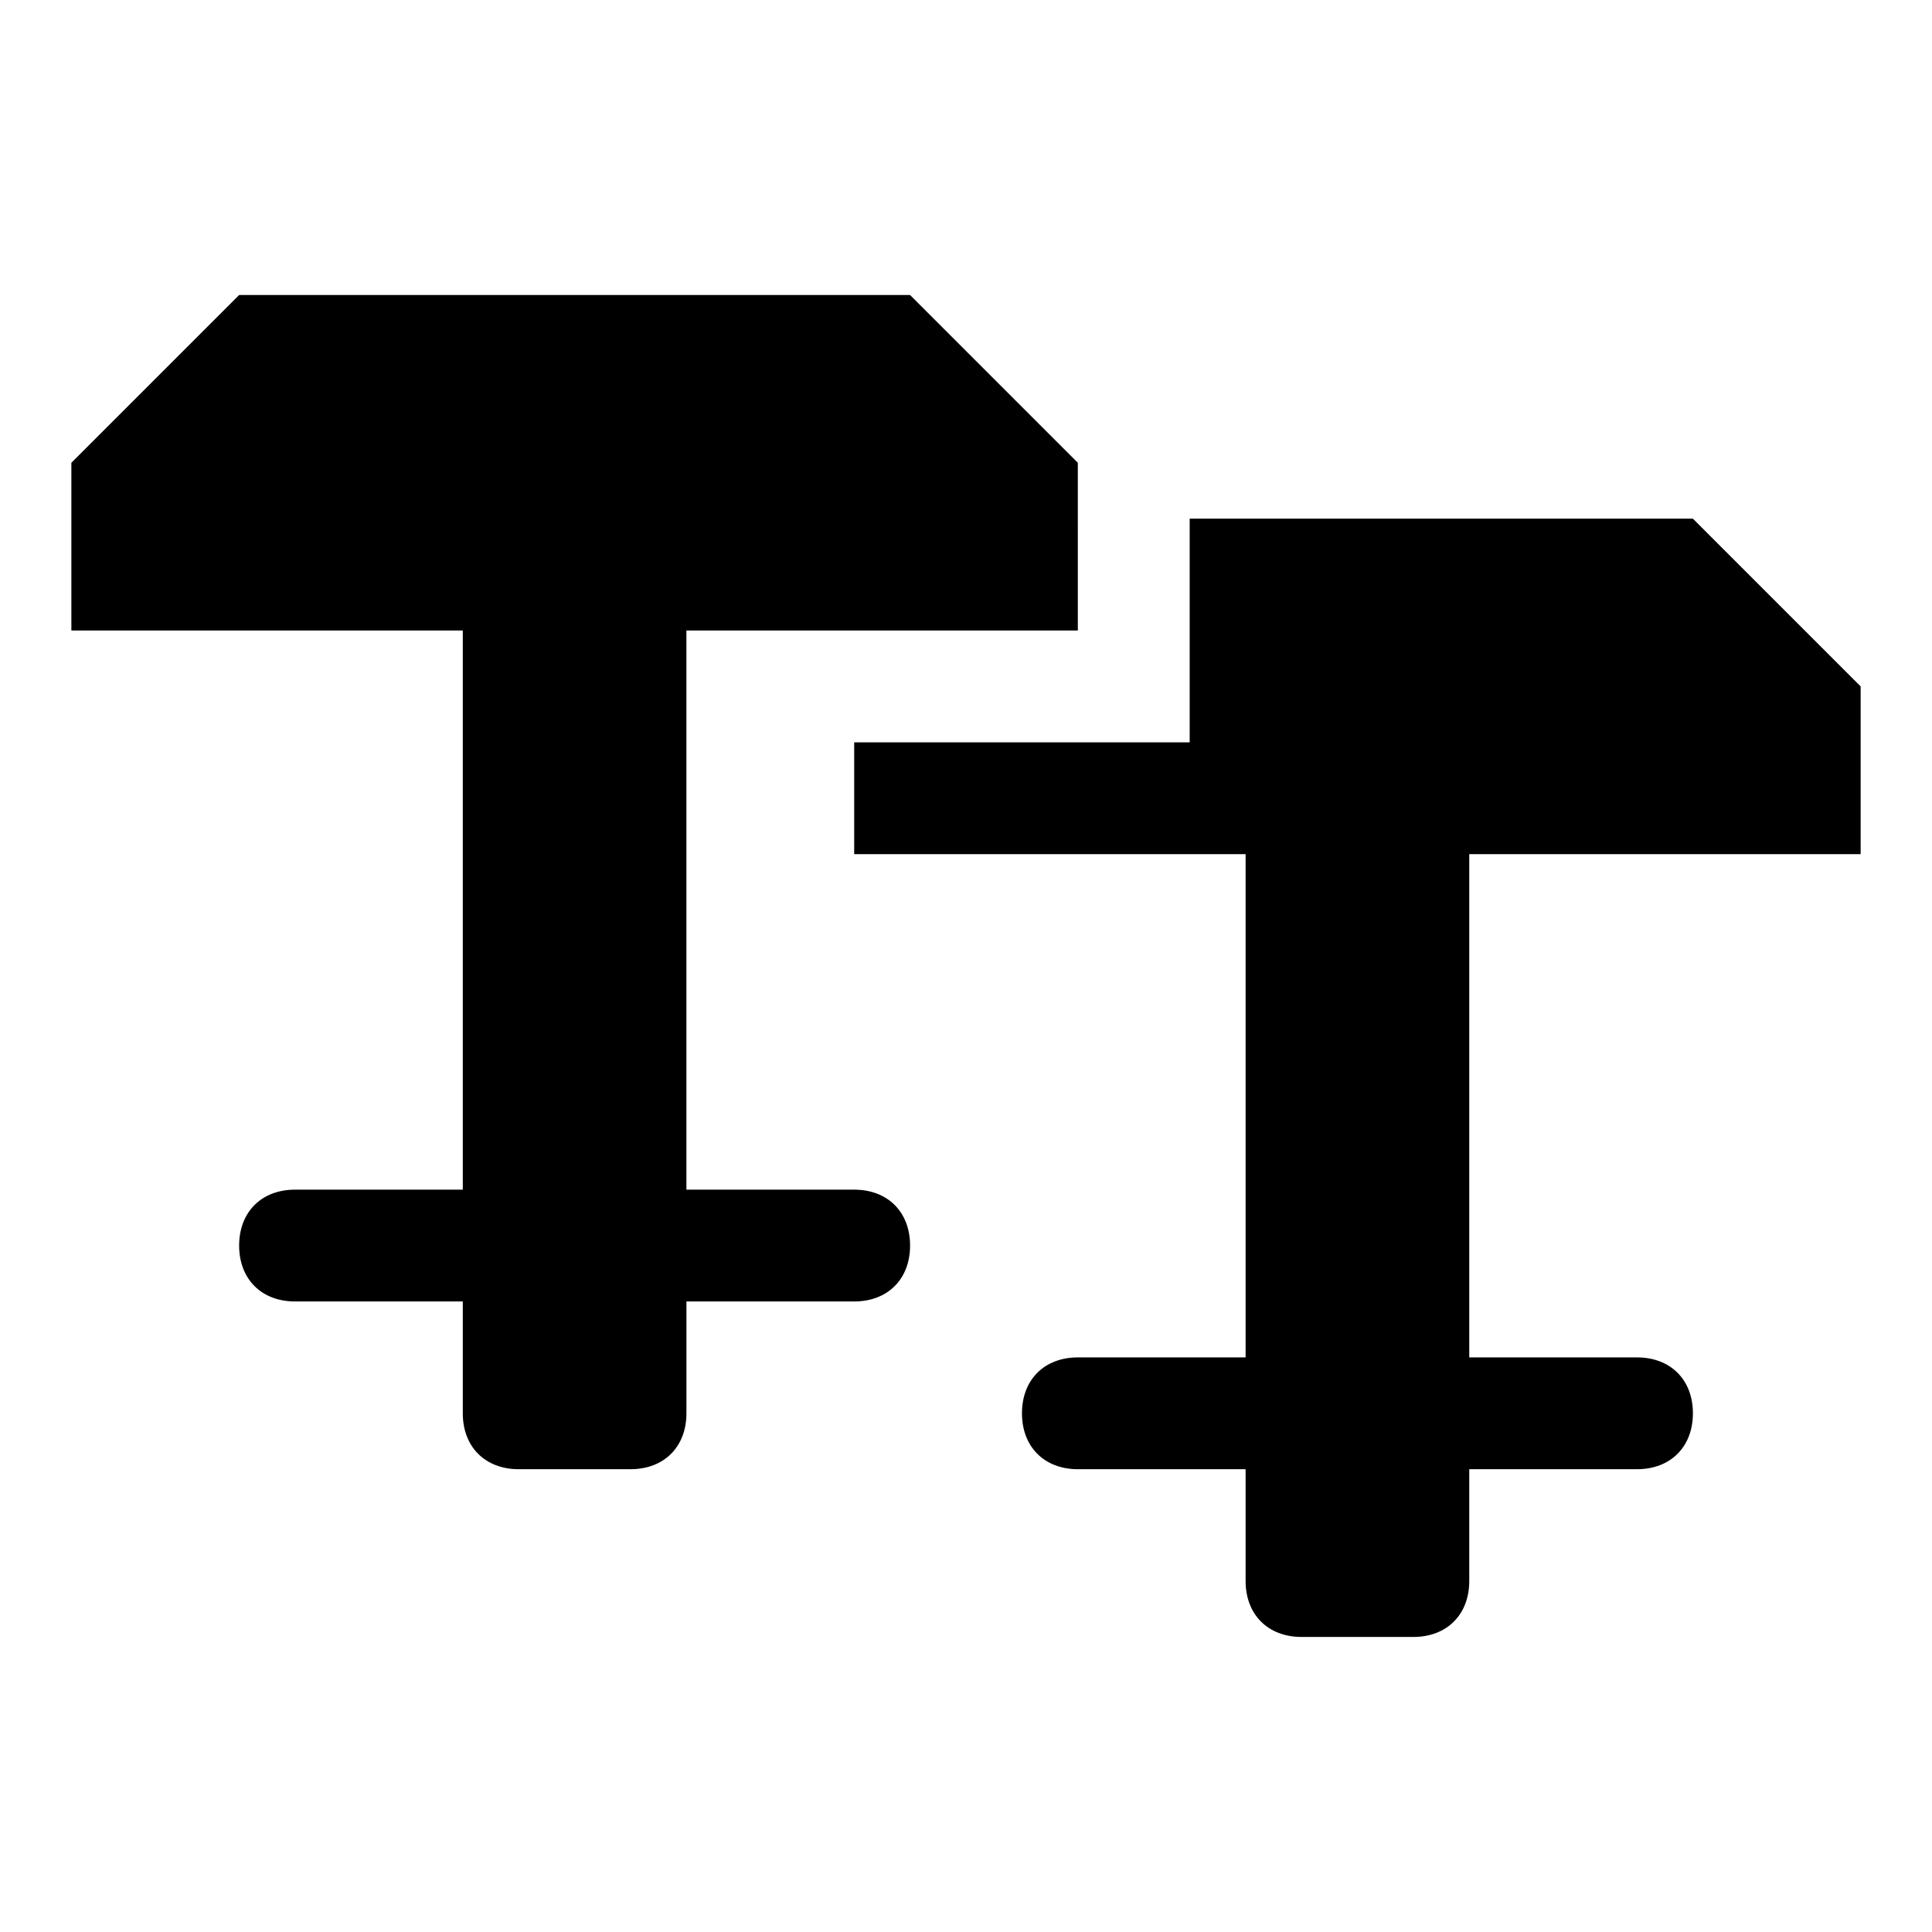
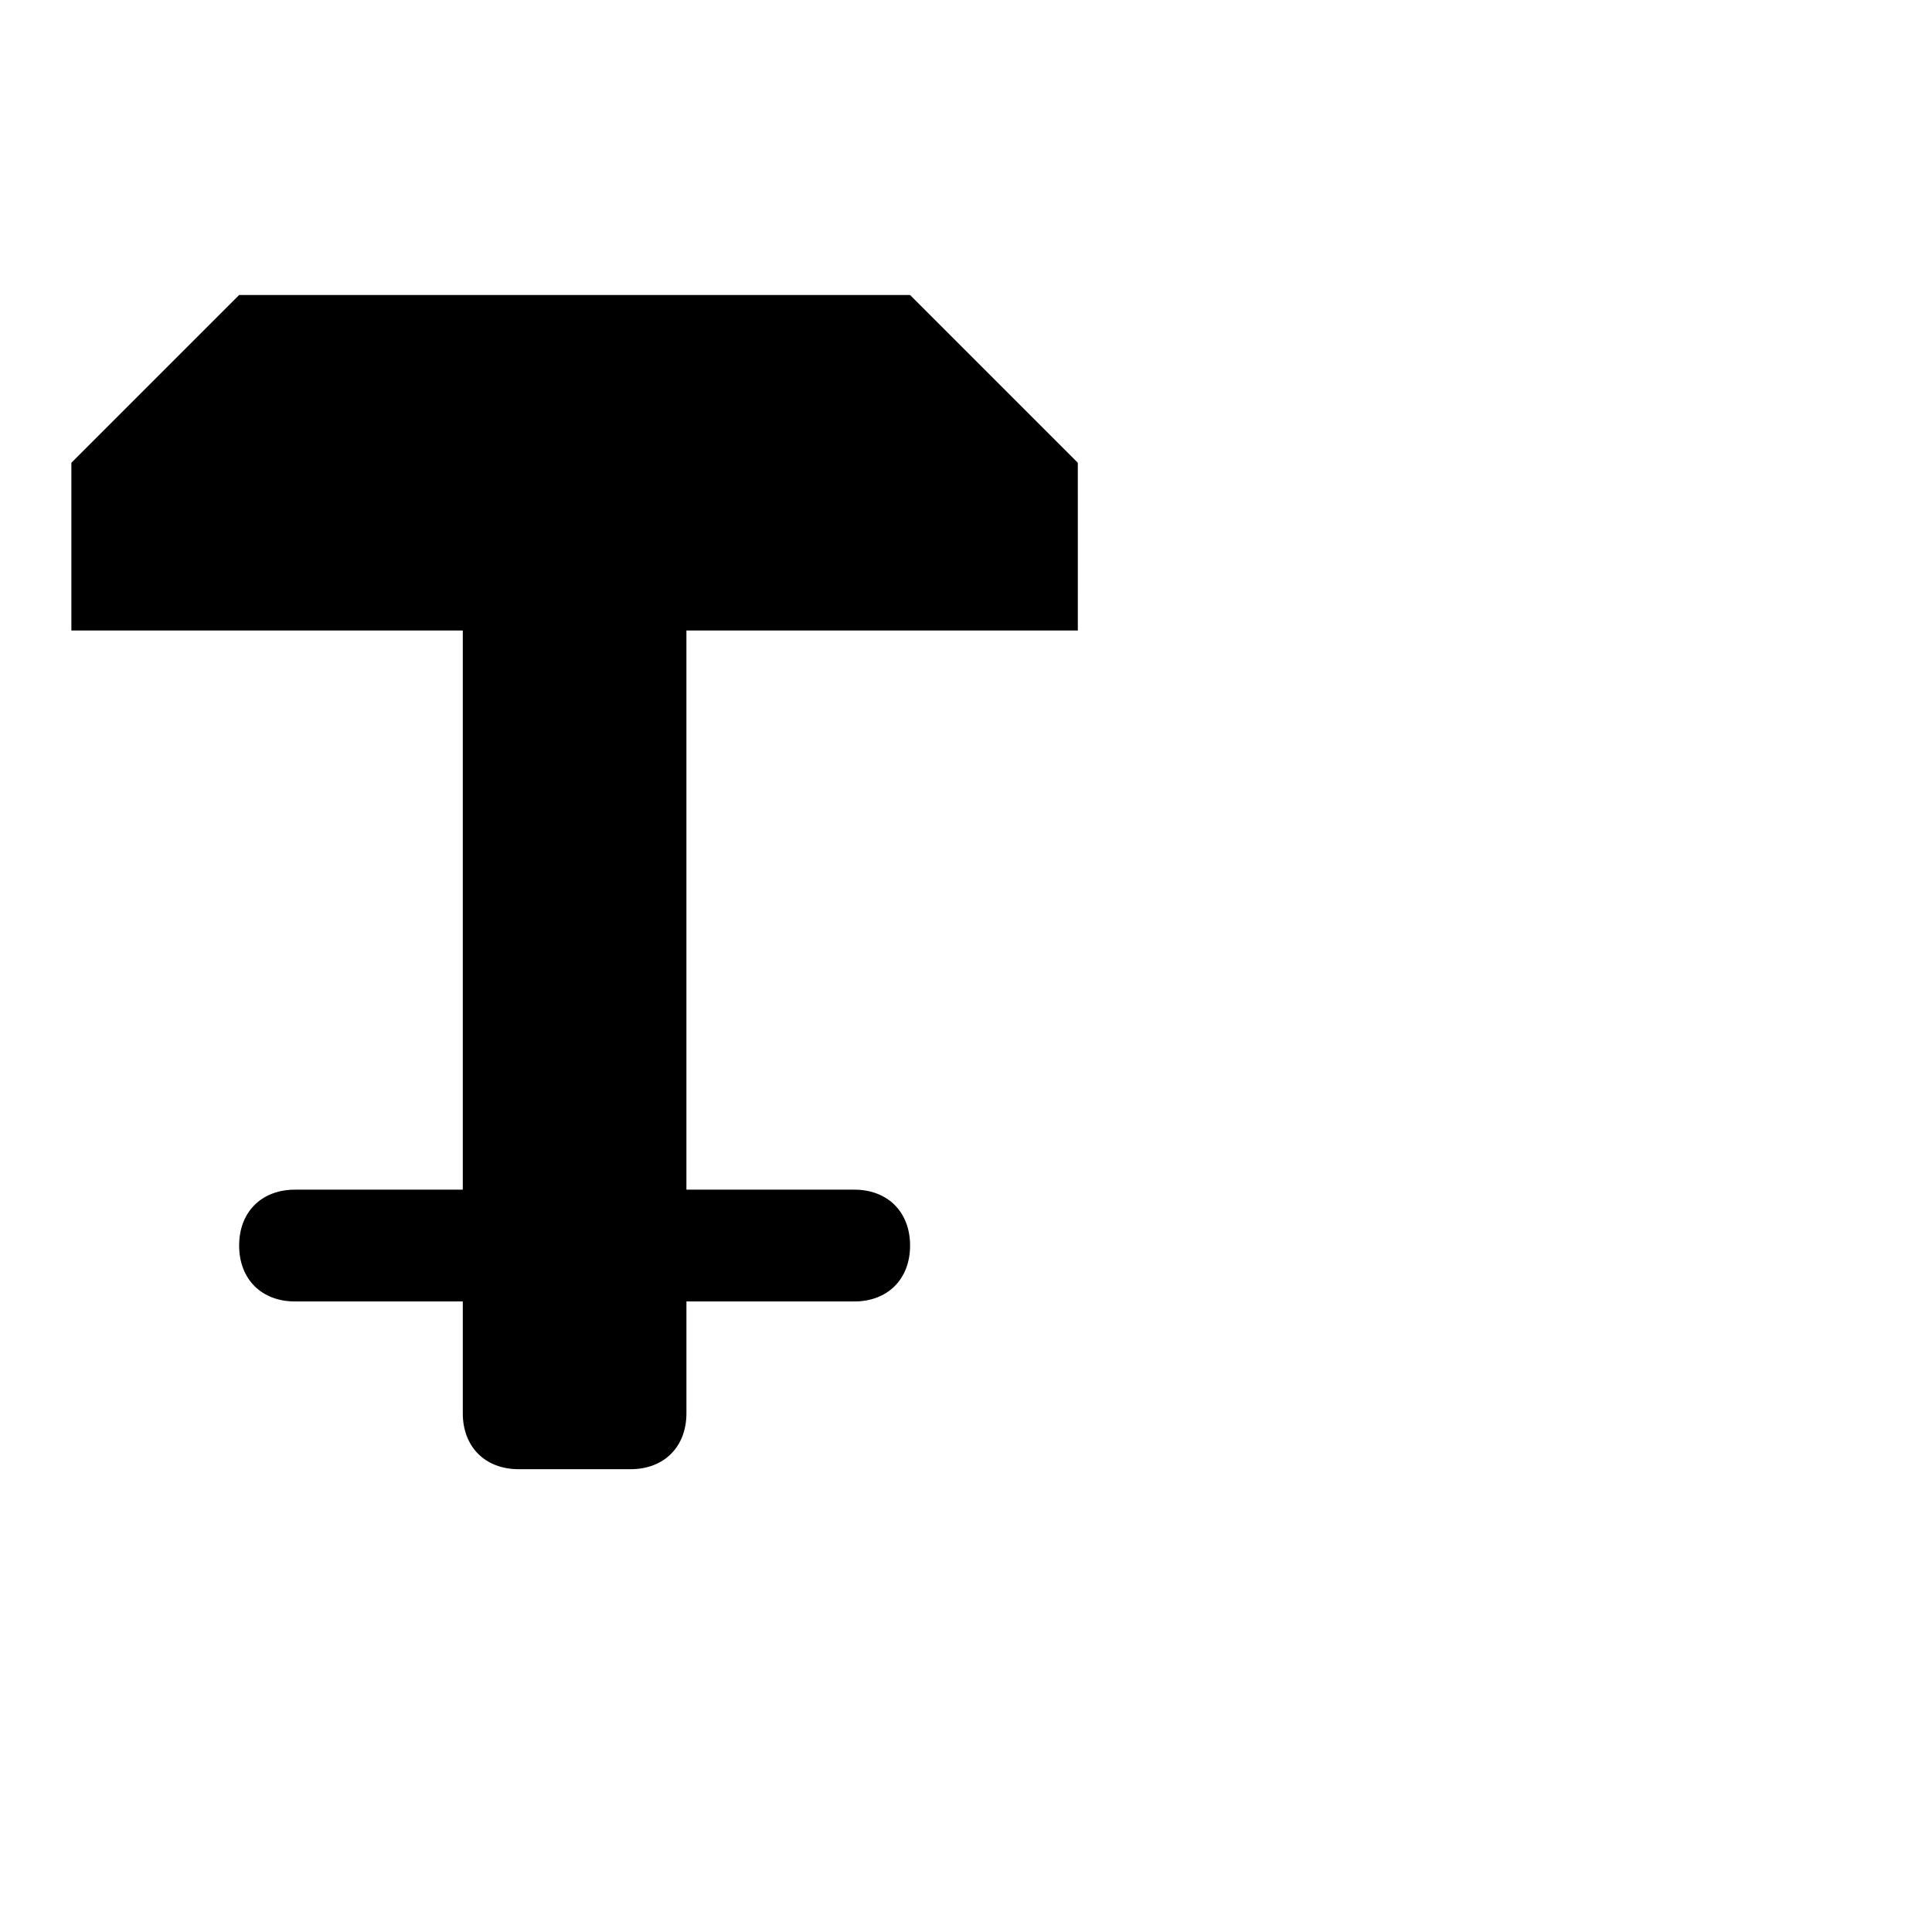
<svg xmlns="http://www.w3.org/2000/svg" fill="#000000" width="800px" height="800px" version="1.1" viewBox="144 144 512 512">
  <g>
    <path d="m370.36 459.27h-44.453v-148.18h103.73l-0.004-44.453c-17.781-17.781-26.672-26.672-44.453-44.453h-177.81c-17.785 17.781-26.676 26.672-44.457 44.453v44.453h103.73v148.18h-44.453c-8.891 0-14.816 5.926-14.816 14.816 0 8.891 5.926 14.816 14.816 14.816h44.453v29.637c0 8.891 5.926 14.816 14.816 14.816h29.637c8.891 0 14.816-5.926 14.816-14.816v-29.637h44.453c8.891 0 14.816-5.926 14.816-14.816 0.004-8.887-5.922-14.816-14.812-14.816z" />
-     <path d="m637.09 370.36v-44.453c-17.781-17.781-26.672-26.672-44.453-44.453h-133.36v59.273h-88.906v29.637h103.73v133.36h-44.453c-8.891 0-14.816 5.926-14.816 14.816s5.926 14.816 14.816 14.816h44.453v29.637c0 8.891 5.926 14.816 14.816 14.816h29.637c8.891 0 14.816-5.926 14.816-14.816v-29.637h44.453c8.891 0 14.816-5.926 14.816-14.816s-5.926-14.816-14.816-14.816h-44.453v-133.36z" />
  </g>
</svg>